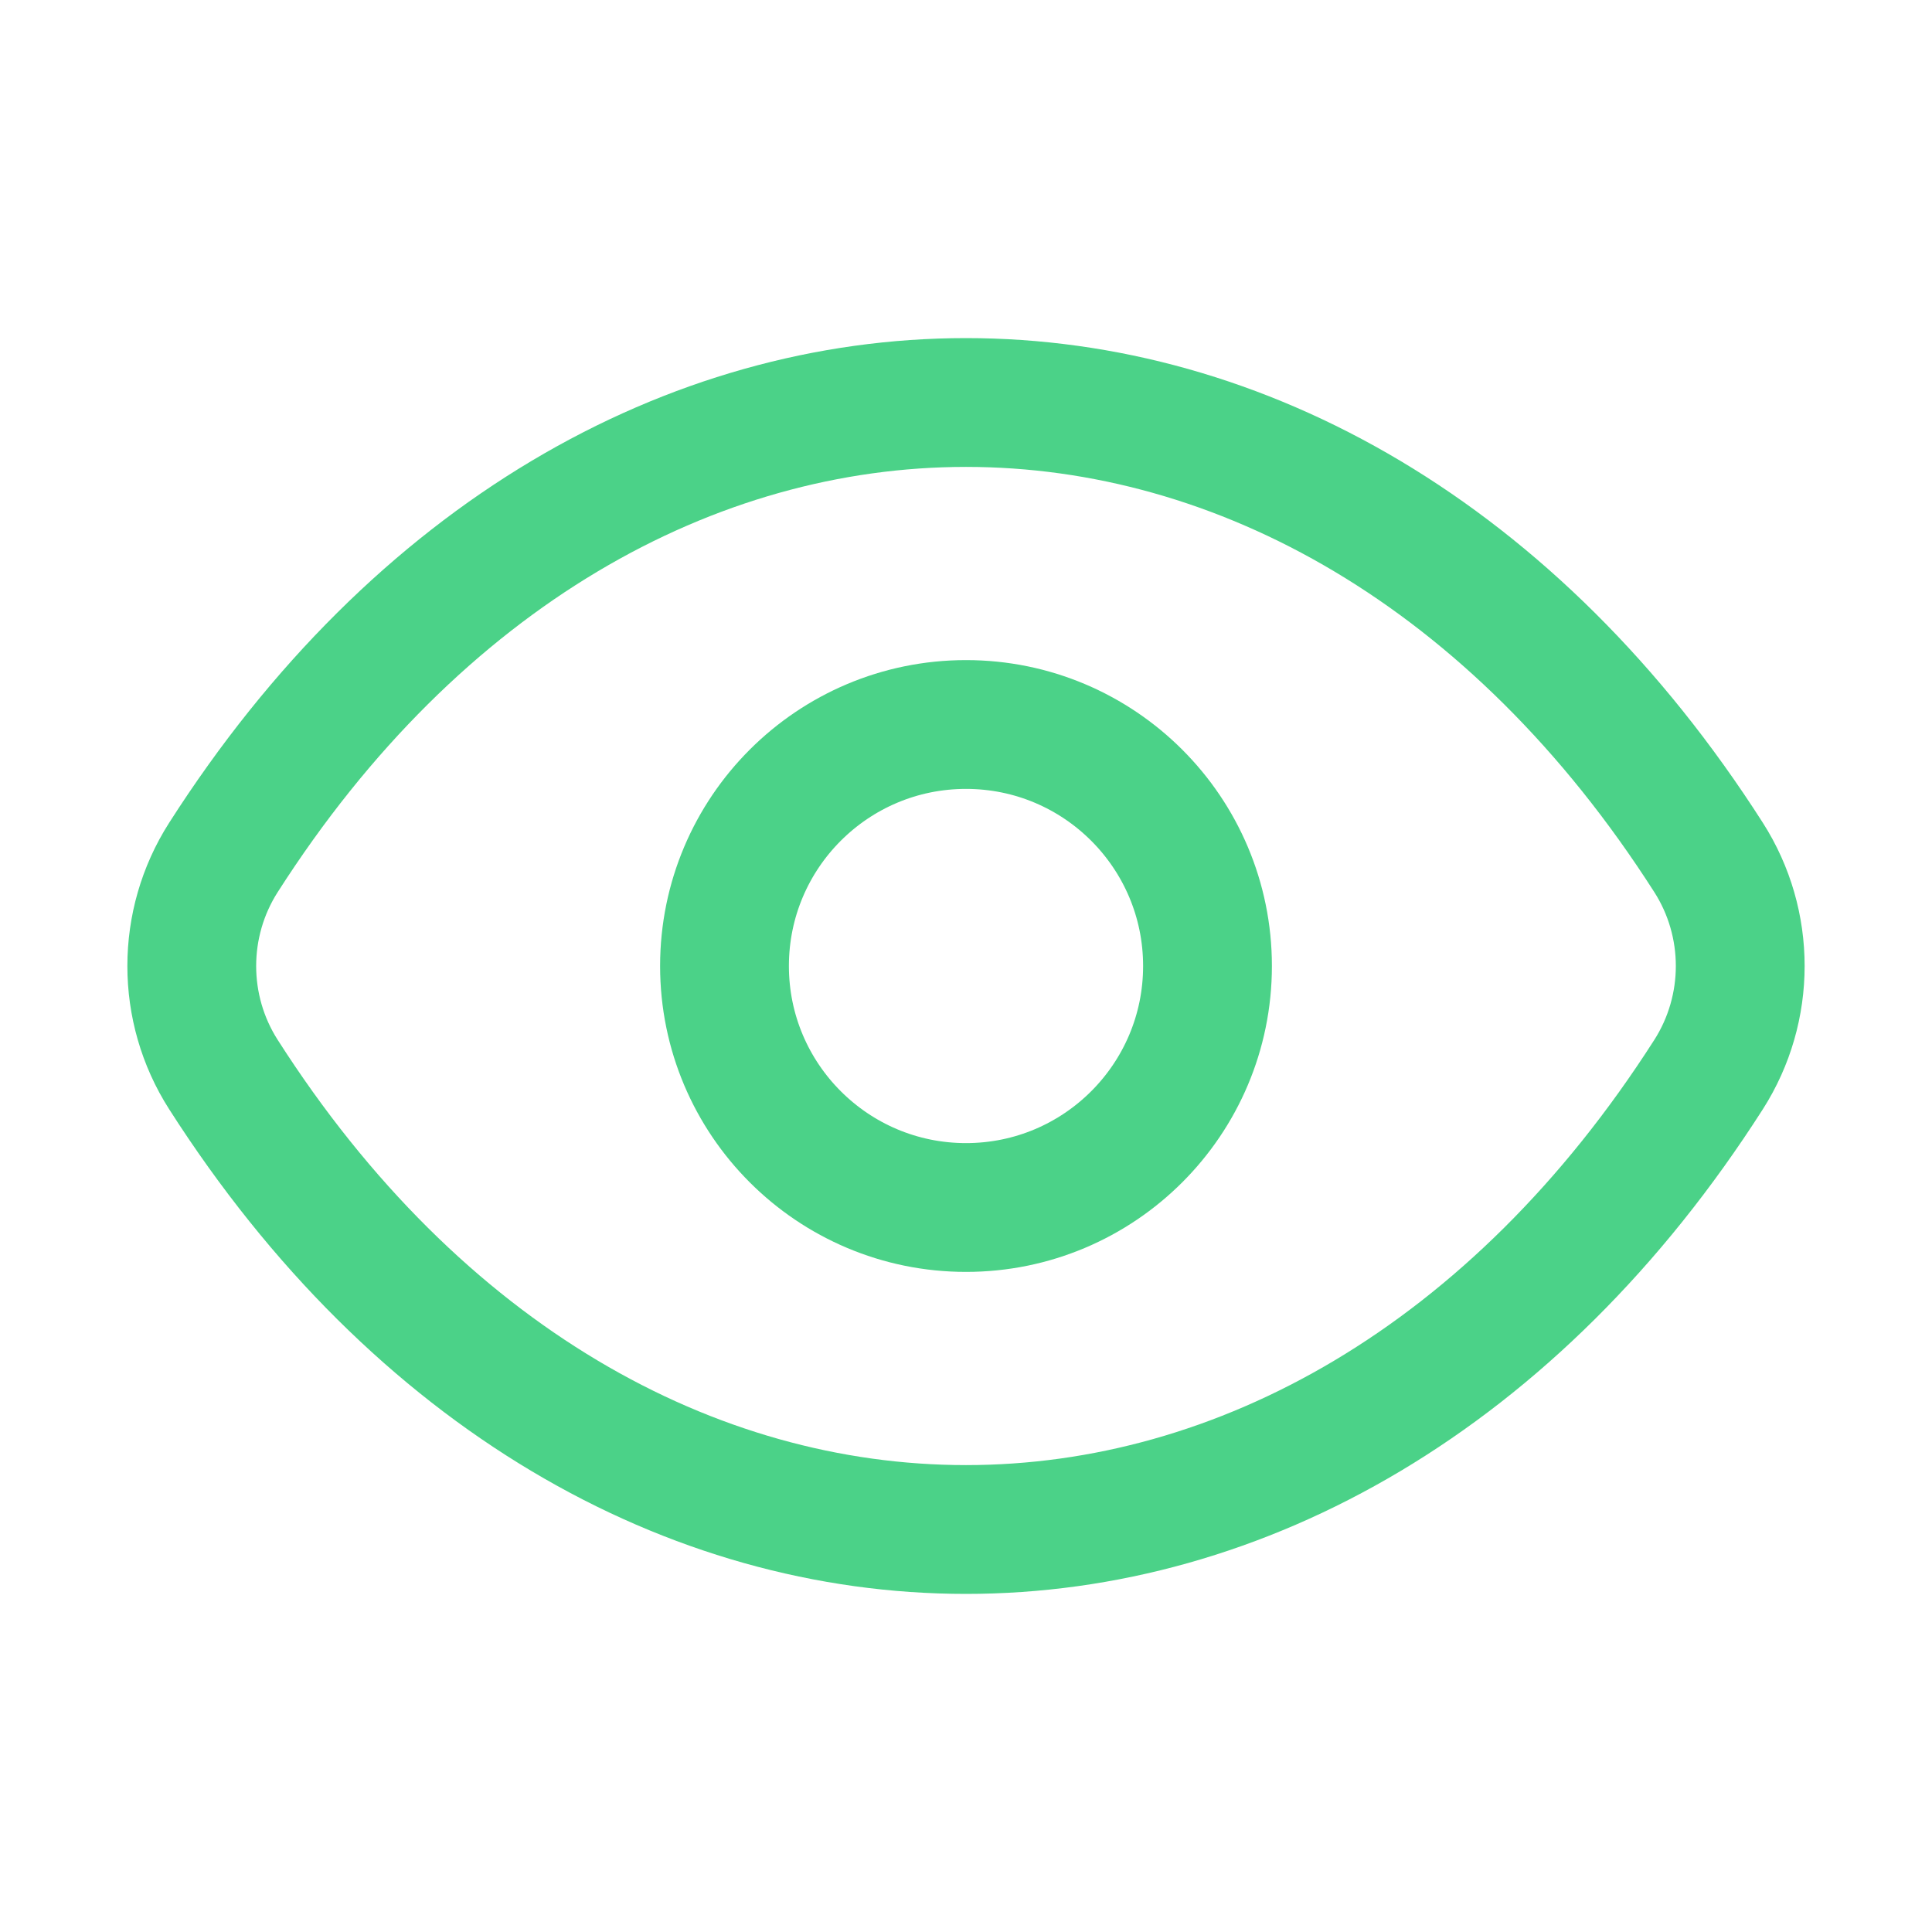
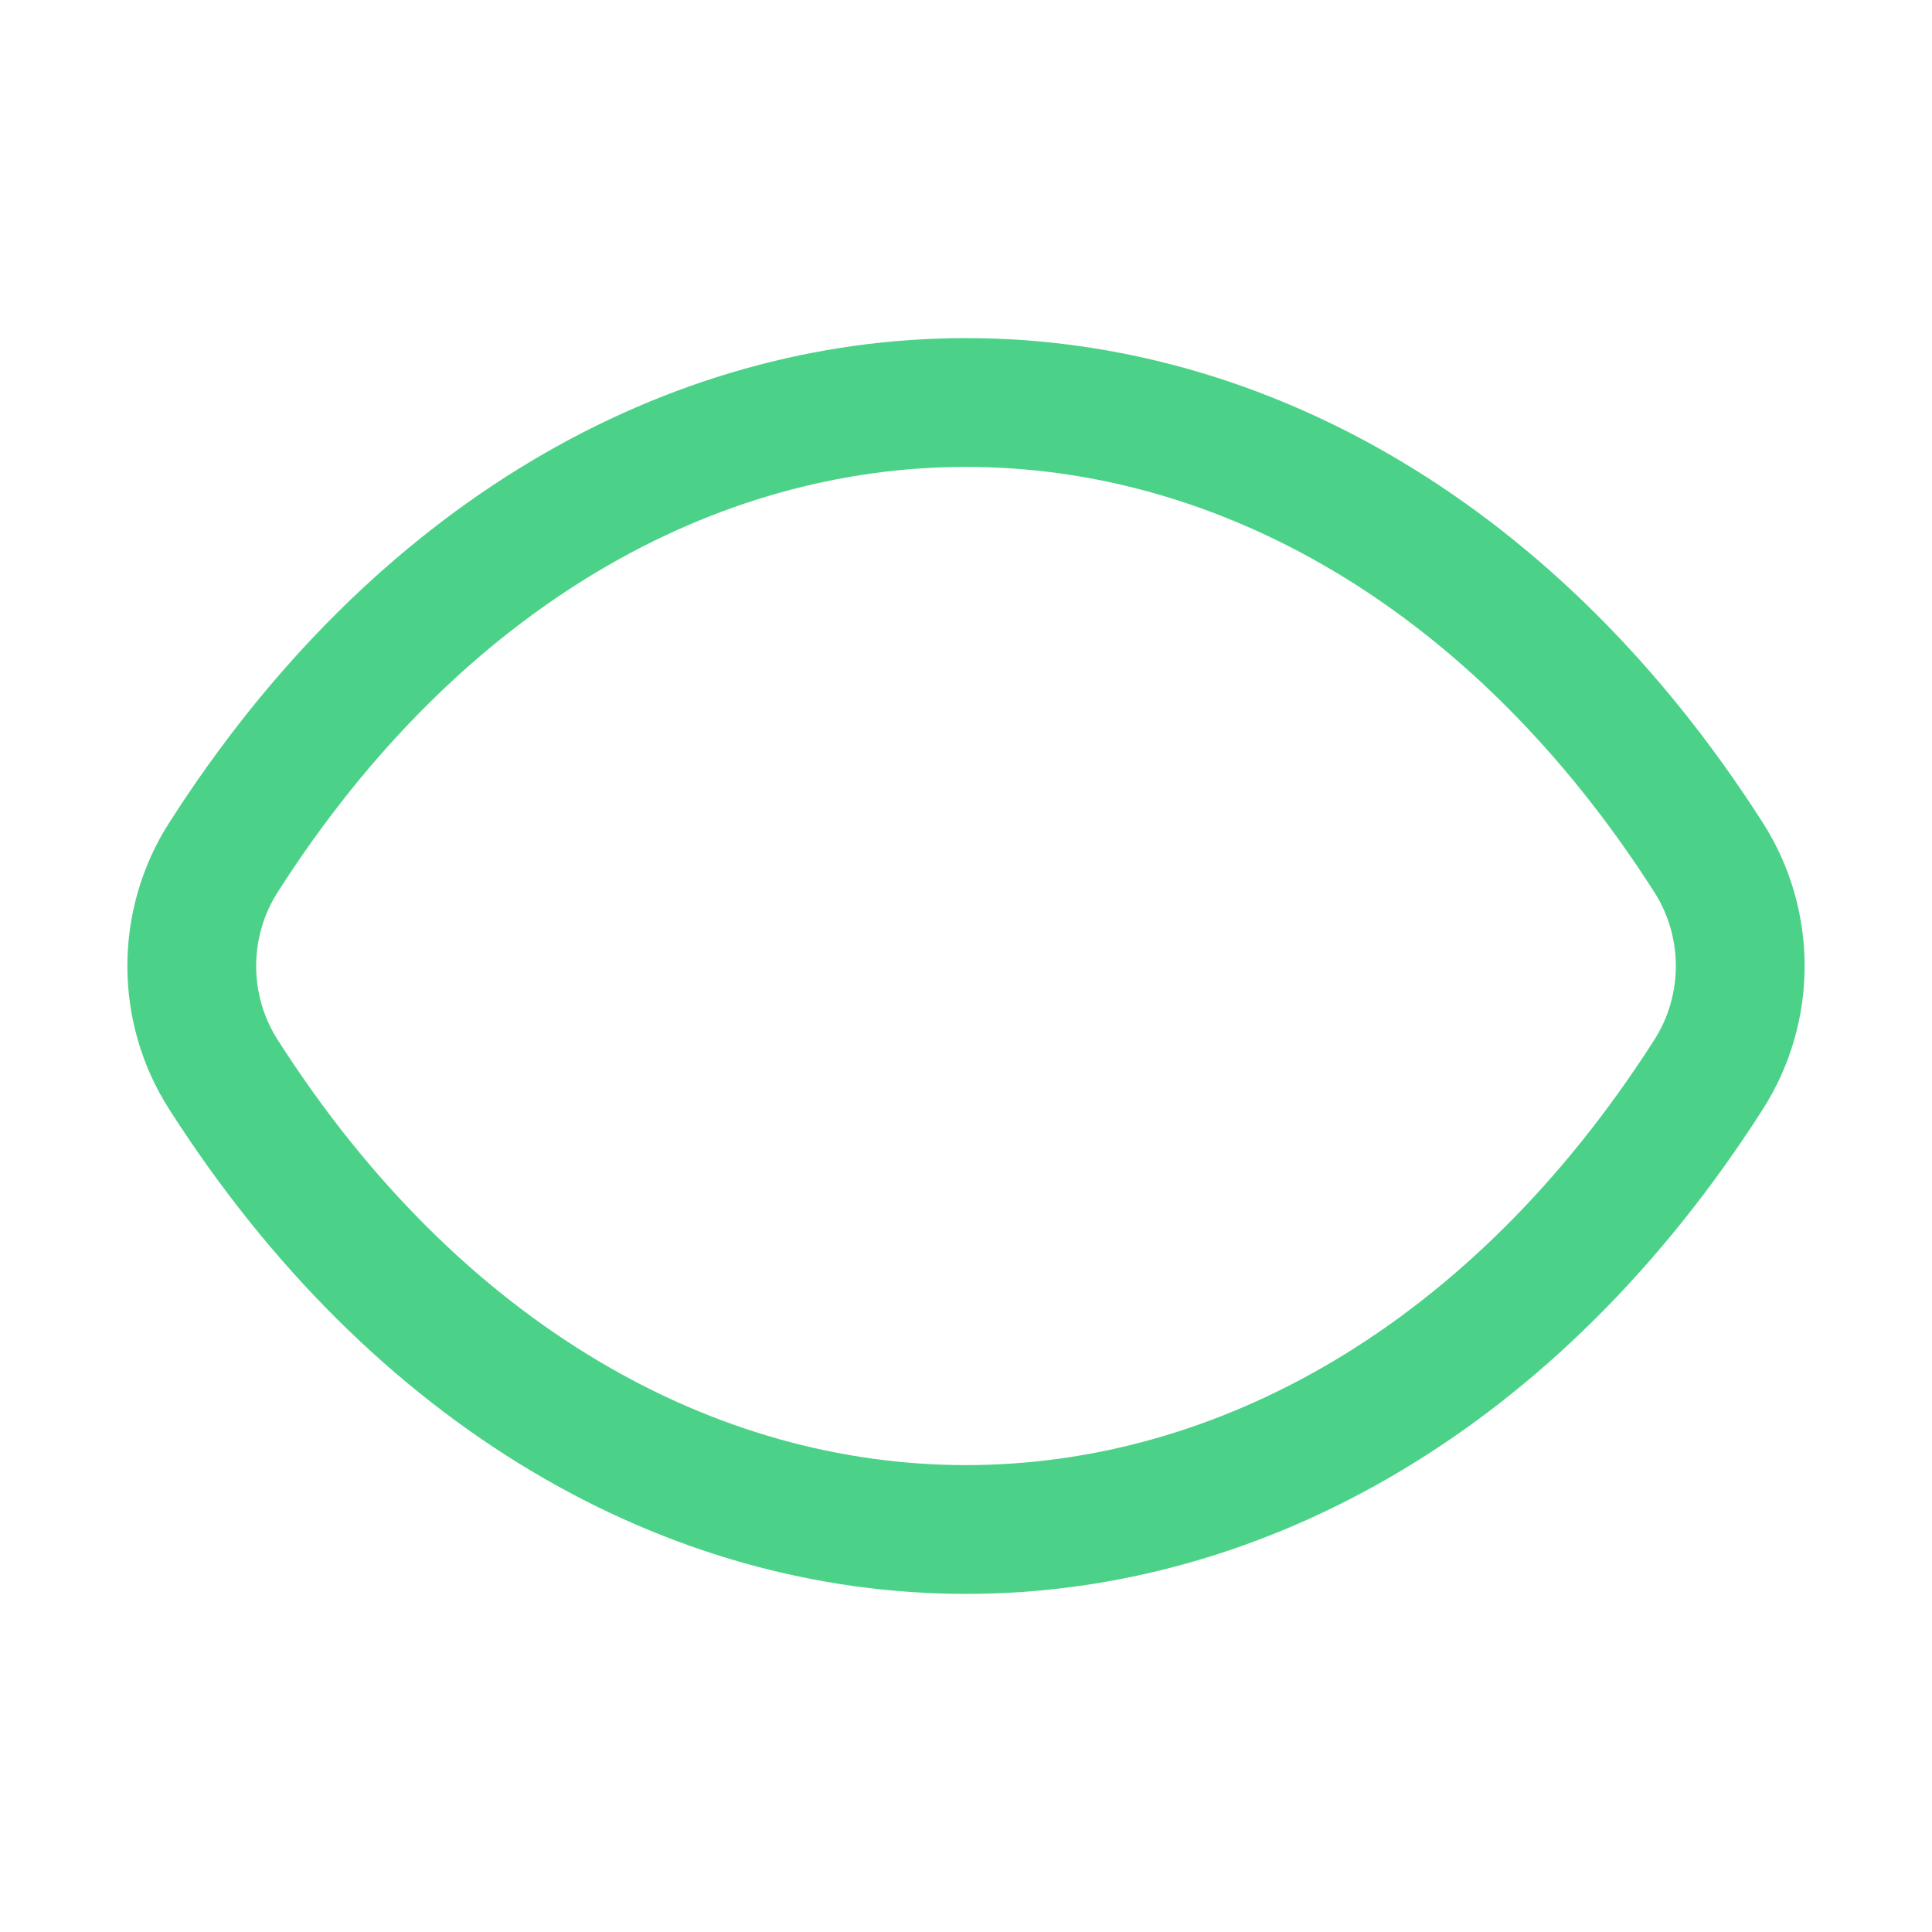
<svg xmlns="http://www.w3.org/2000/svg" width="30" height="30" viewBox="0 0 30 30" fill="none">
-   <path d="M18.75 15C18.75 17.071 17.071 18.75 15 18.75C12.929 18.75 11.25 17.071 11.25 15C11.25 12.929 12.929 11.25 15 11.25C17.071 11.25 18.75 12.929 18.75 15Z" stroke="#4BD288" stroke-width="2" stroke-linecap="round" stroke-linejoin="round" />
  <path d="M26.531 13.315C20.512 3.895 9.488 3.895 3.469 13.315C2.814 14.341 2.814 15.66 3.469 16.685C9.488 26.105 20.512 26.105 26.531 16.685C27.186 15.659 27.186 14.34 26.531 13.315Z" stroke="#4BD288" stroke-width="2" stroke-linecap="round" stroke-linejoin="round" />
</svg>